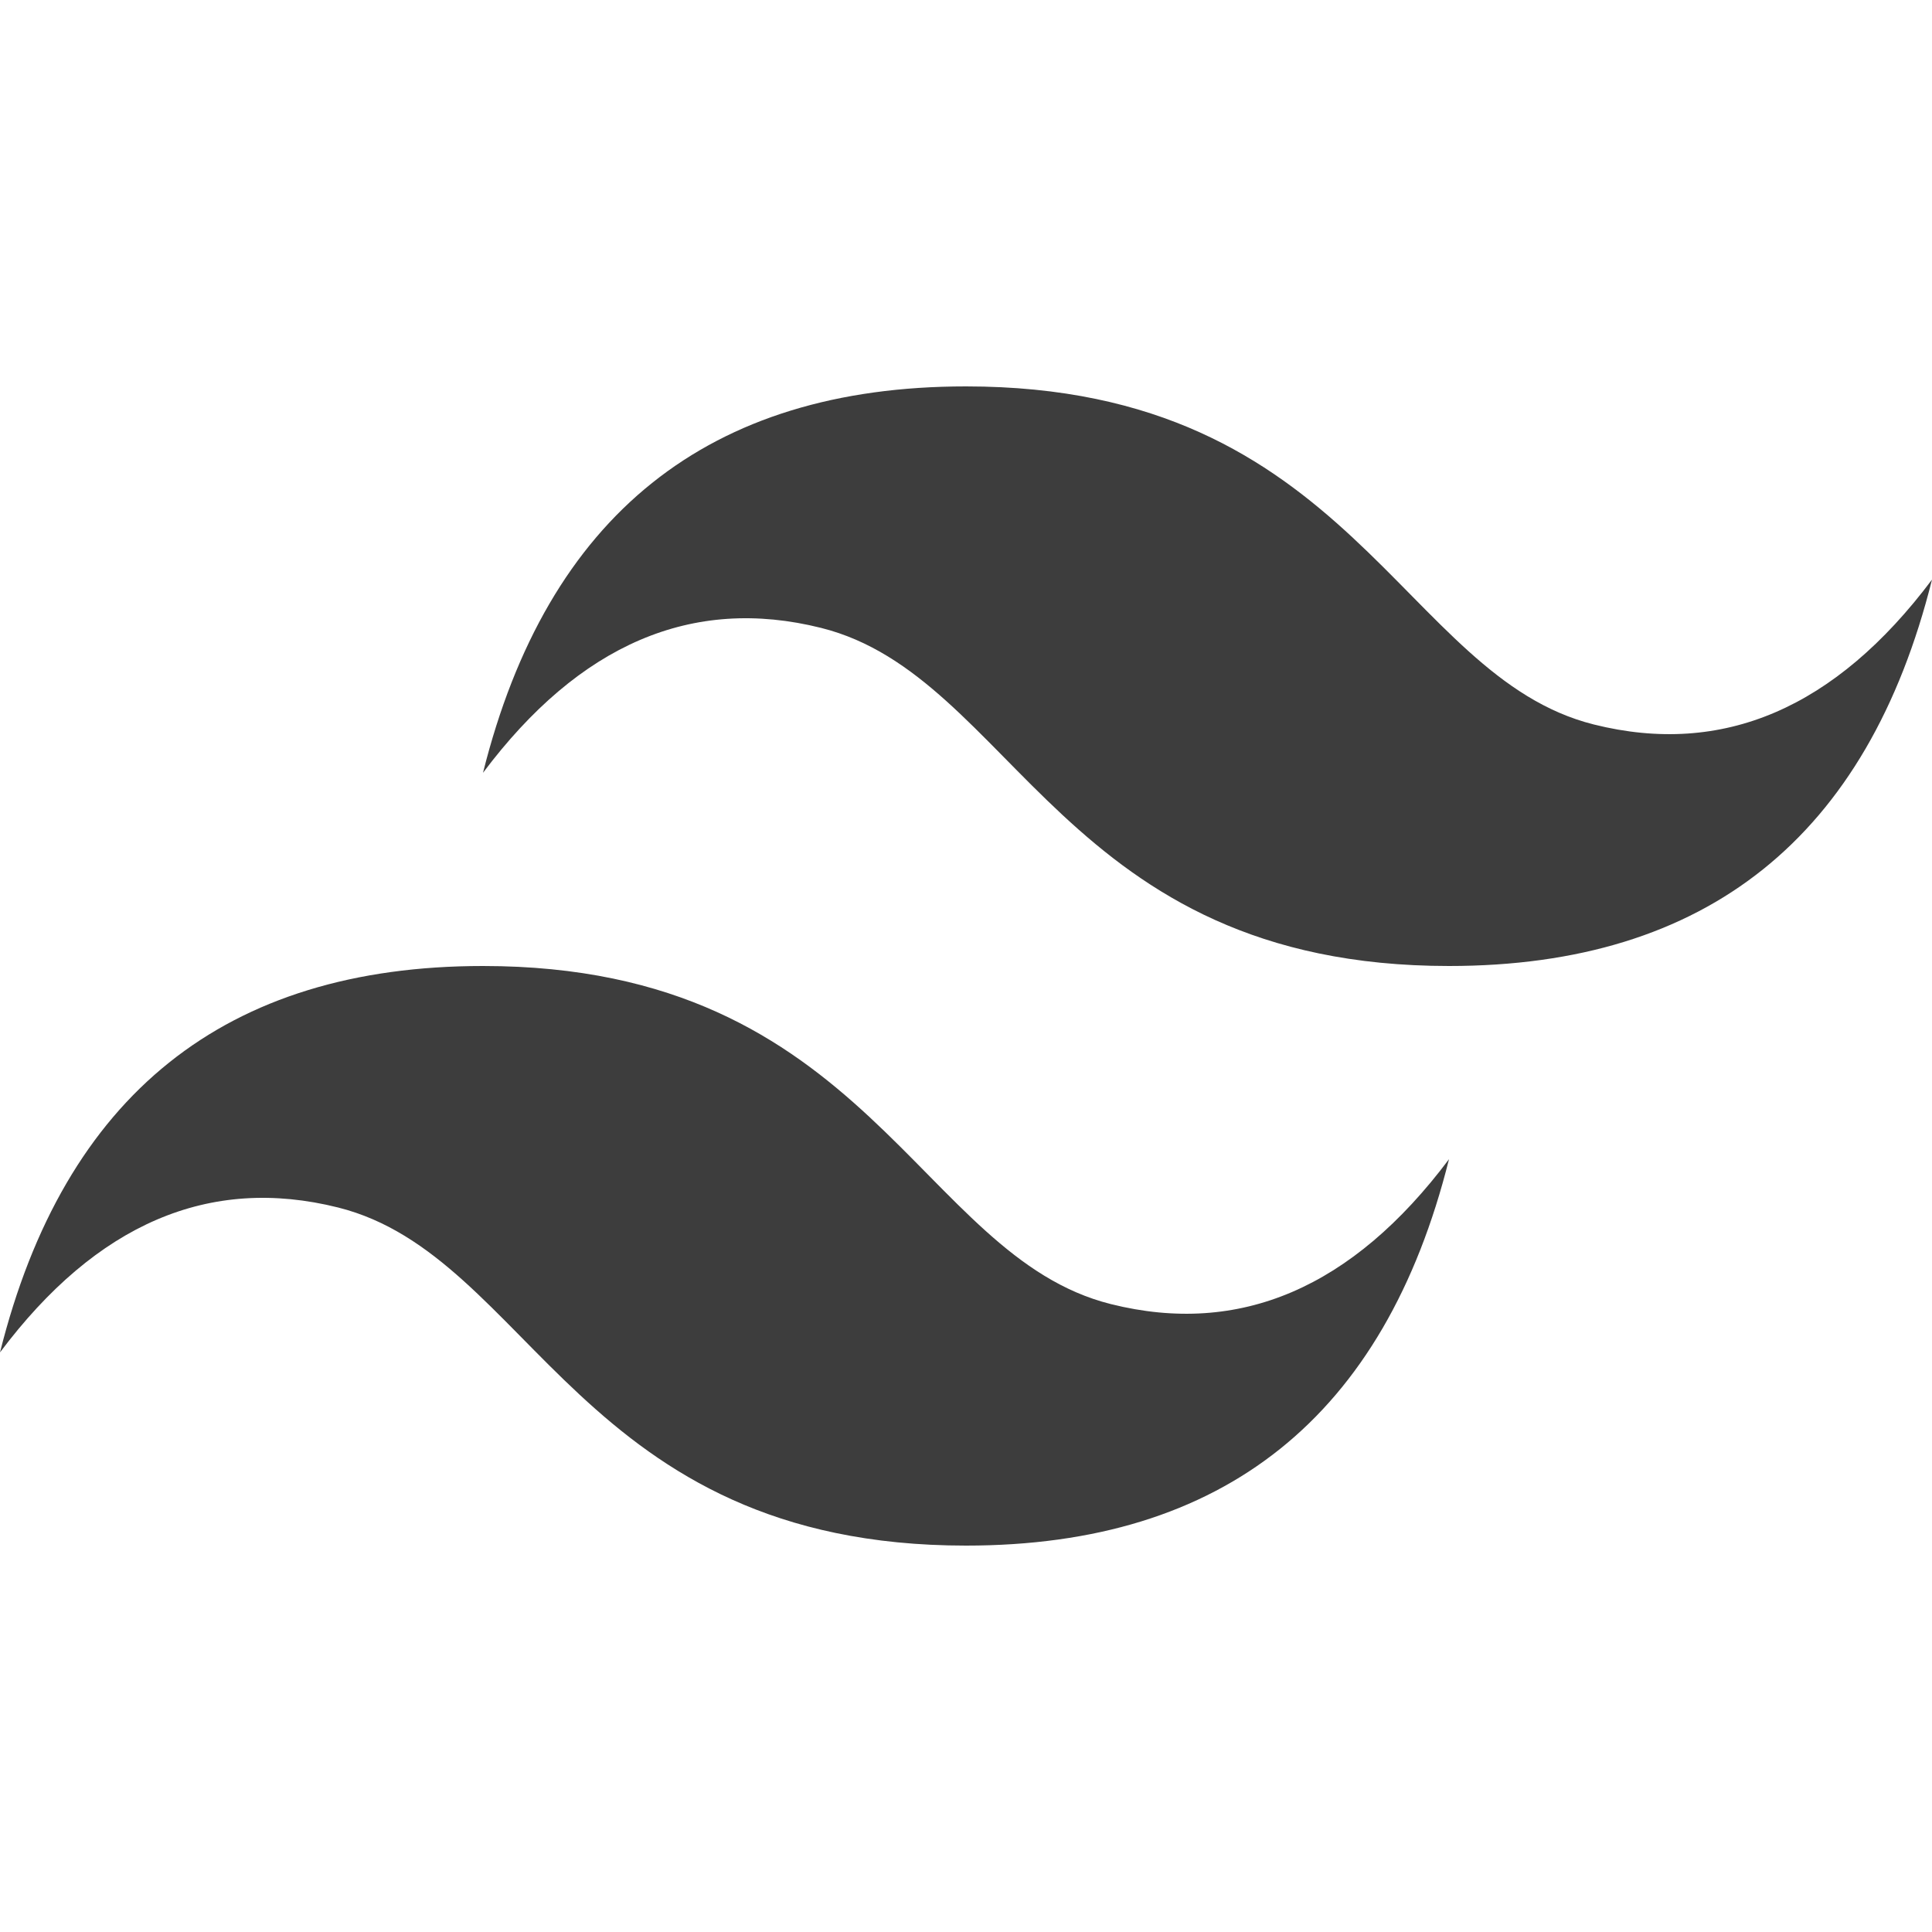
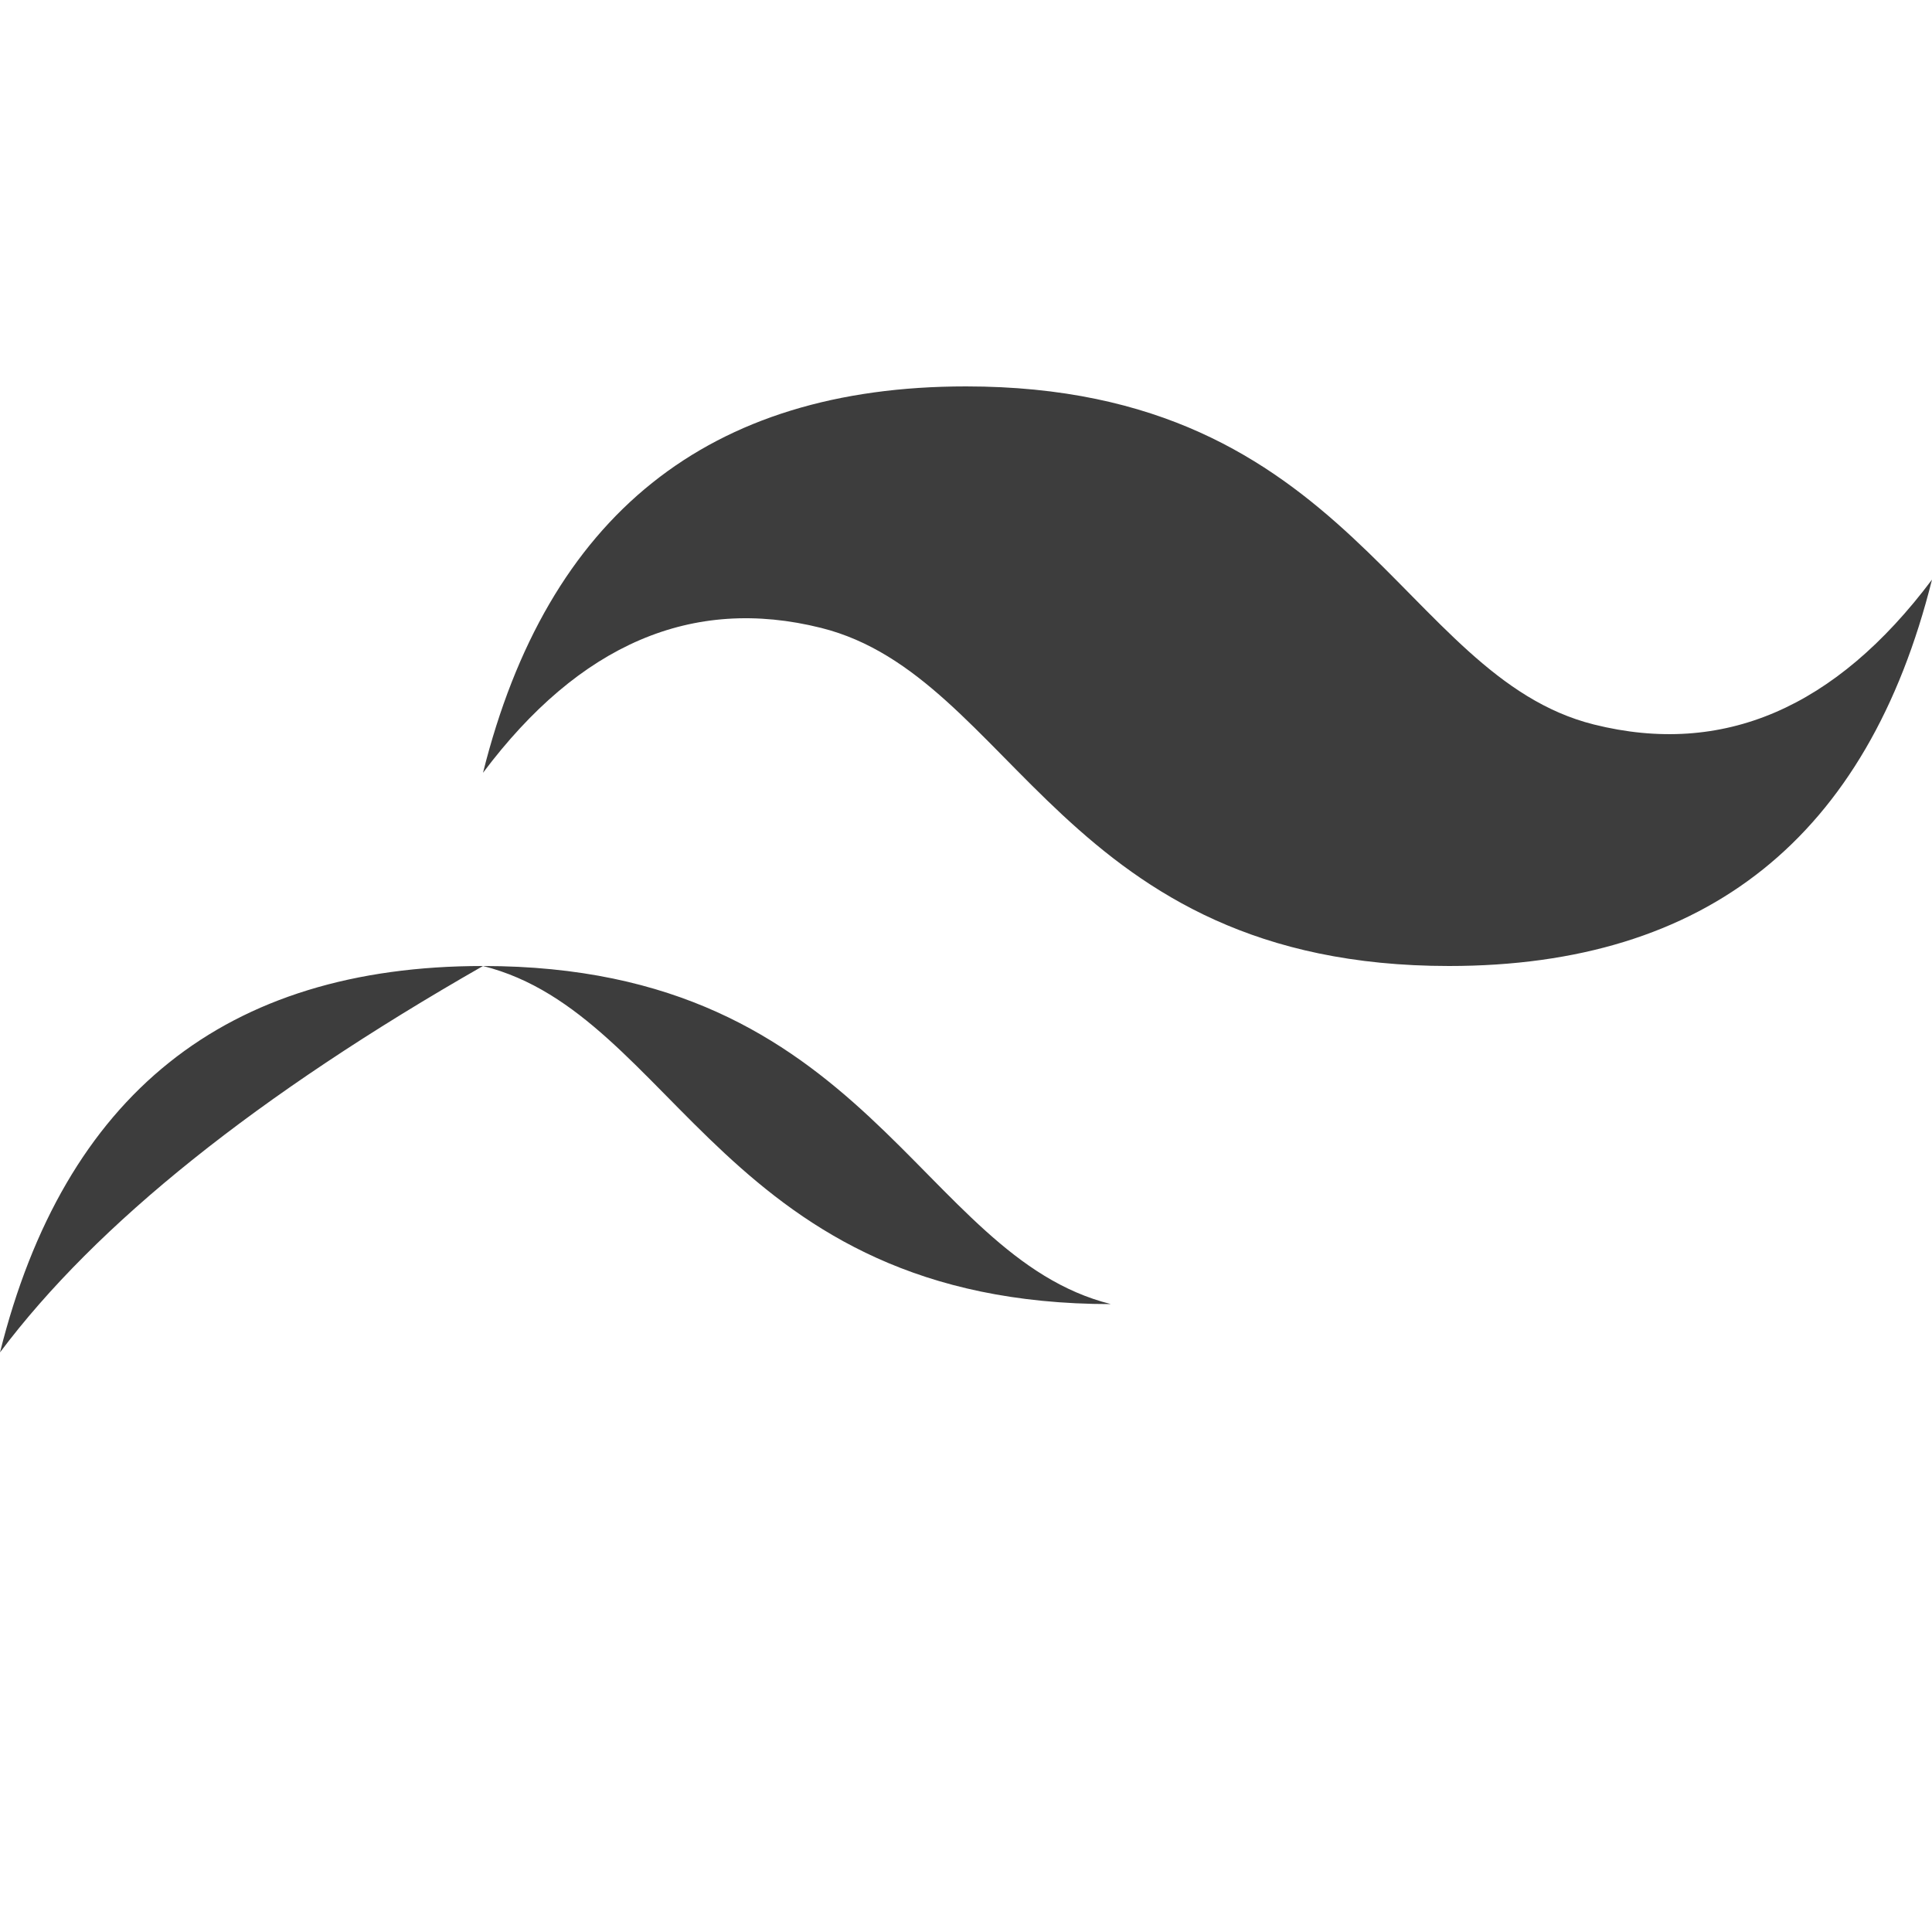
<svg xmlns="http://www.w3.org/2000/svg" width="60" height="60" viewBox="0 0 60 60">
  <g id="tailwind" transform="translate(199 -1269)">
-     <rect id="Rectángulo_6" data-name="Rectángulo 6" width="60" height="60" transform="translate(-199 1269)" fill="none" />
-     <path id="tailwindcss-icon" d="M15,24.8q3-12,15-12c12,0,13.5,9,19.5,10.5q6,1.5,10.5-4.5-3,12-15,12c-12,0-13.5-9-19.5-10.5q-6-1.5-10.5,4.5ZM0,42.8q3-12,15-12c12,0,13.5,9,19.5,10.5q6,1.5,10.5-4.5-3,12-15,12c-12,0-13.5-9-19.5-10.5Q4.5,36.8,0,42.8Z" transform="translate(-199 1268.2)" fill="#3d3d3d" fill-rule="evenodd" />
+     <path id="tailwindcss-icon" d="M15,24.8q3-12,15-12c12,0,13.5,9,19.5,10.5q6,1.5,10.5-4.5-3,12-15,12c-12,0-13.5-9-19.5-10.5q-6-1.5-10.5,4.5ZM0,42.8q3-12,15-12c12,0,13.5,9,19.5,10.5c-12,0-13.5-9-19.5-10.5Q4.5,36.8,0,42.8Z" transform="translate(-199 1268.2)" fill="#3d3d3d" fill-rule="evenodd" />
  </g>
</svg>